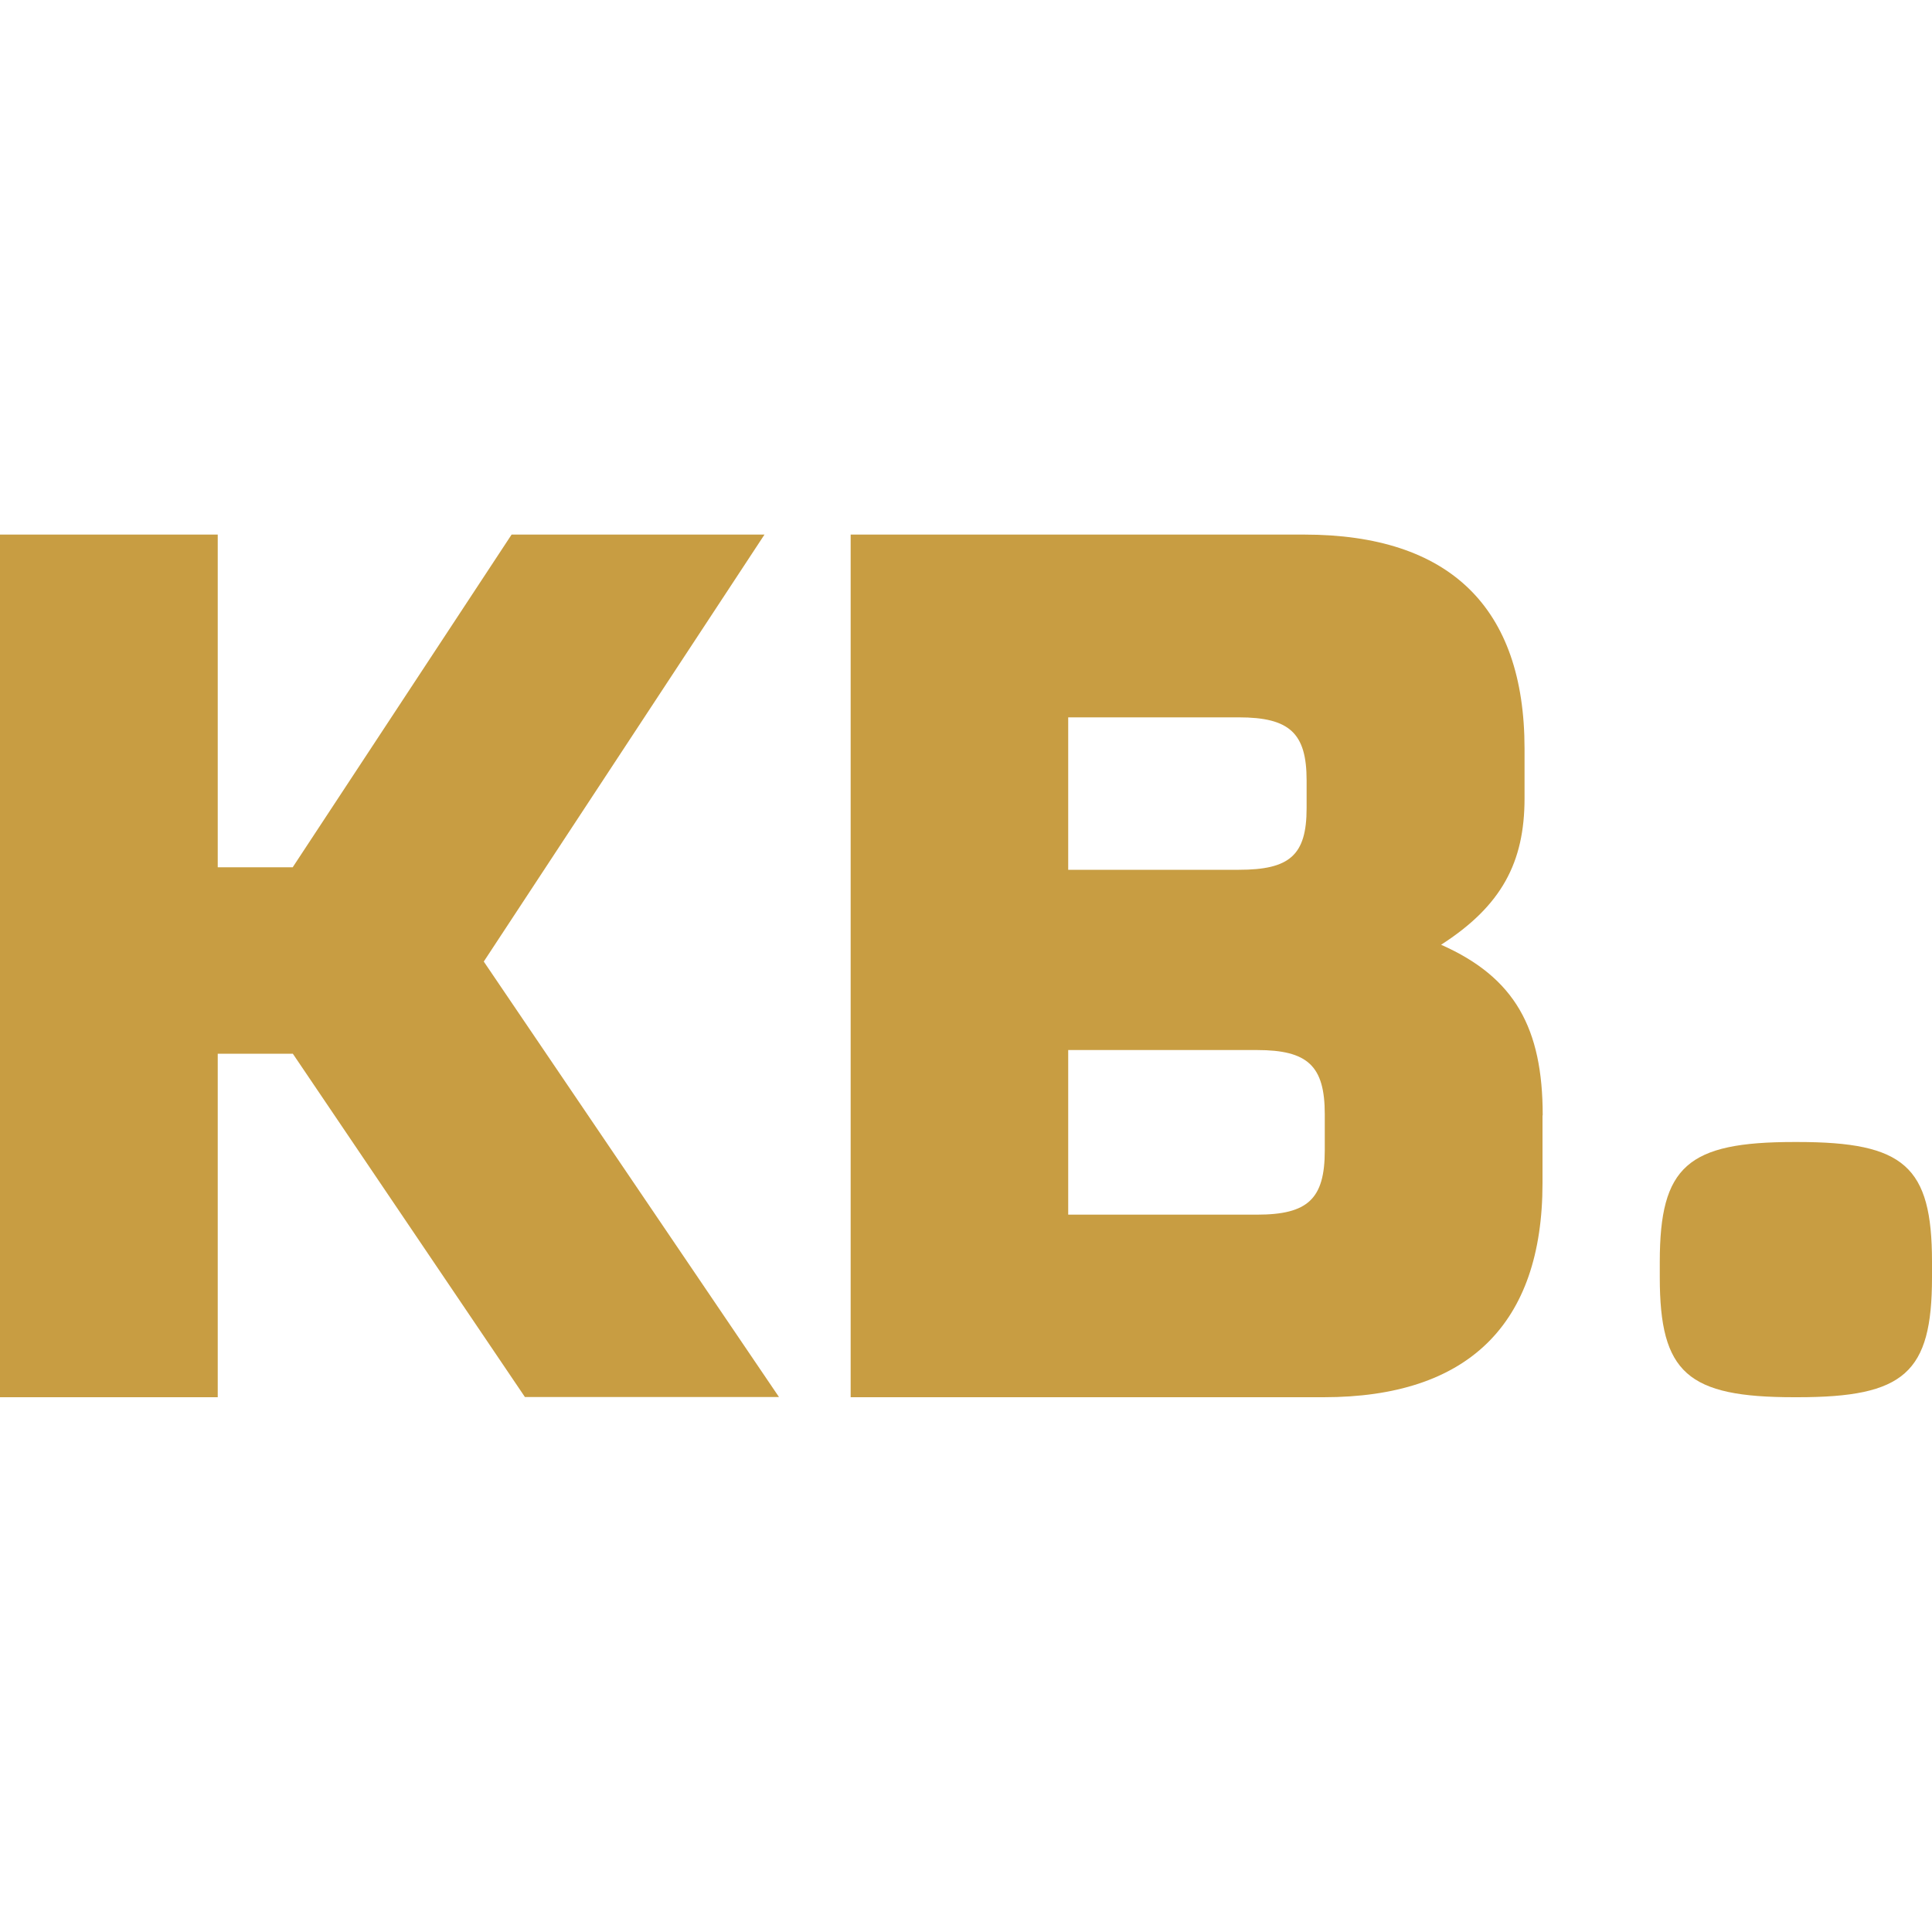
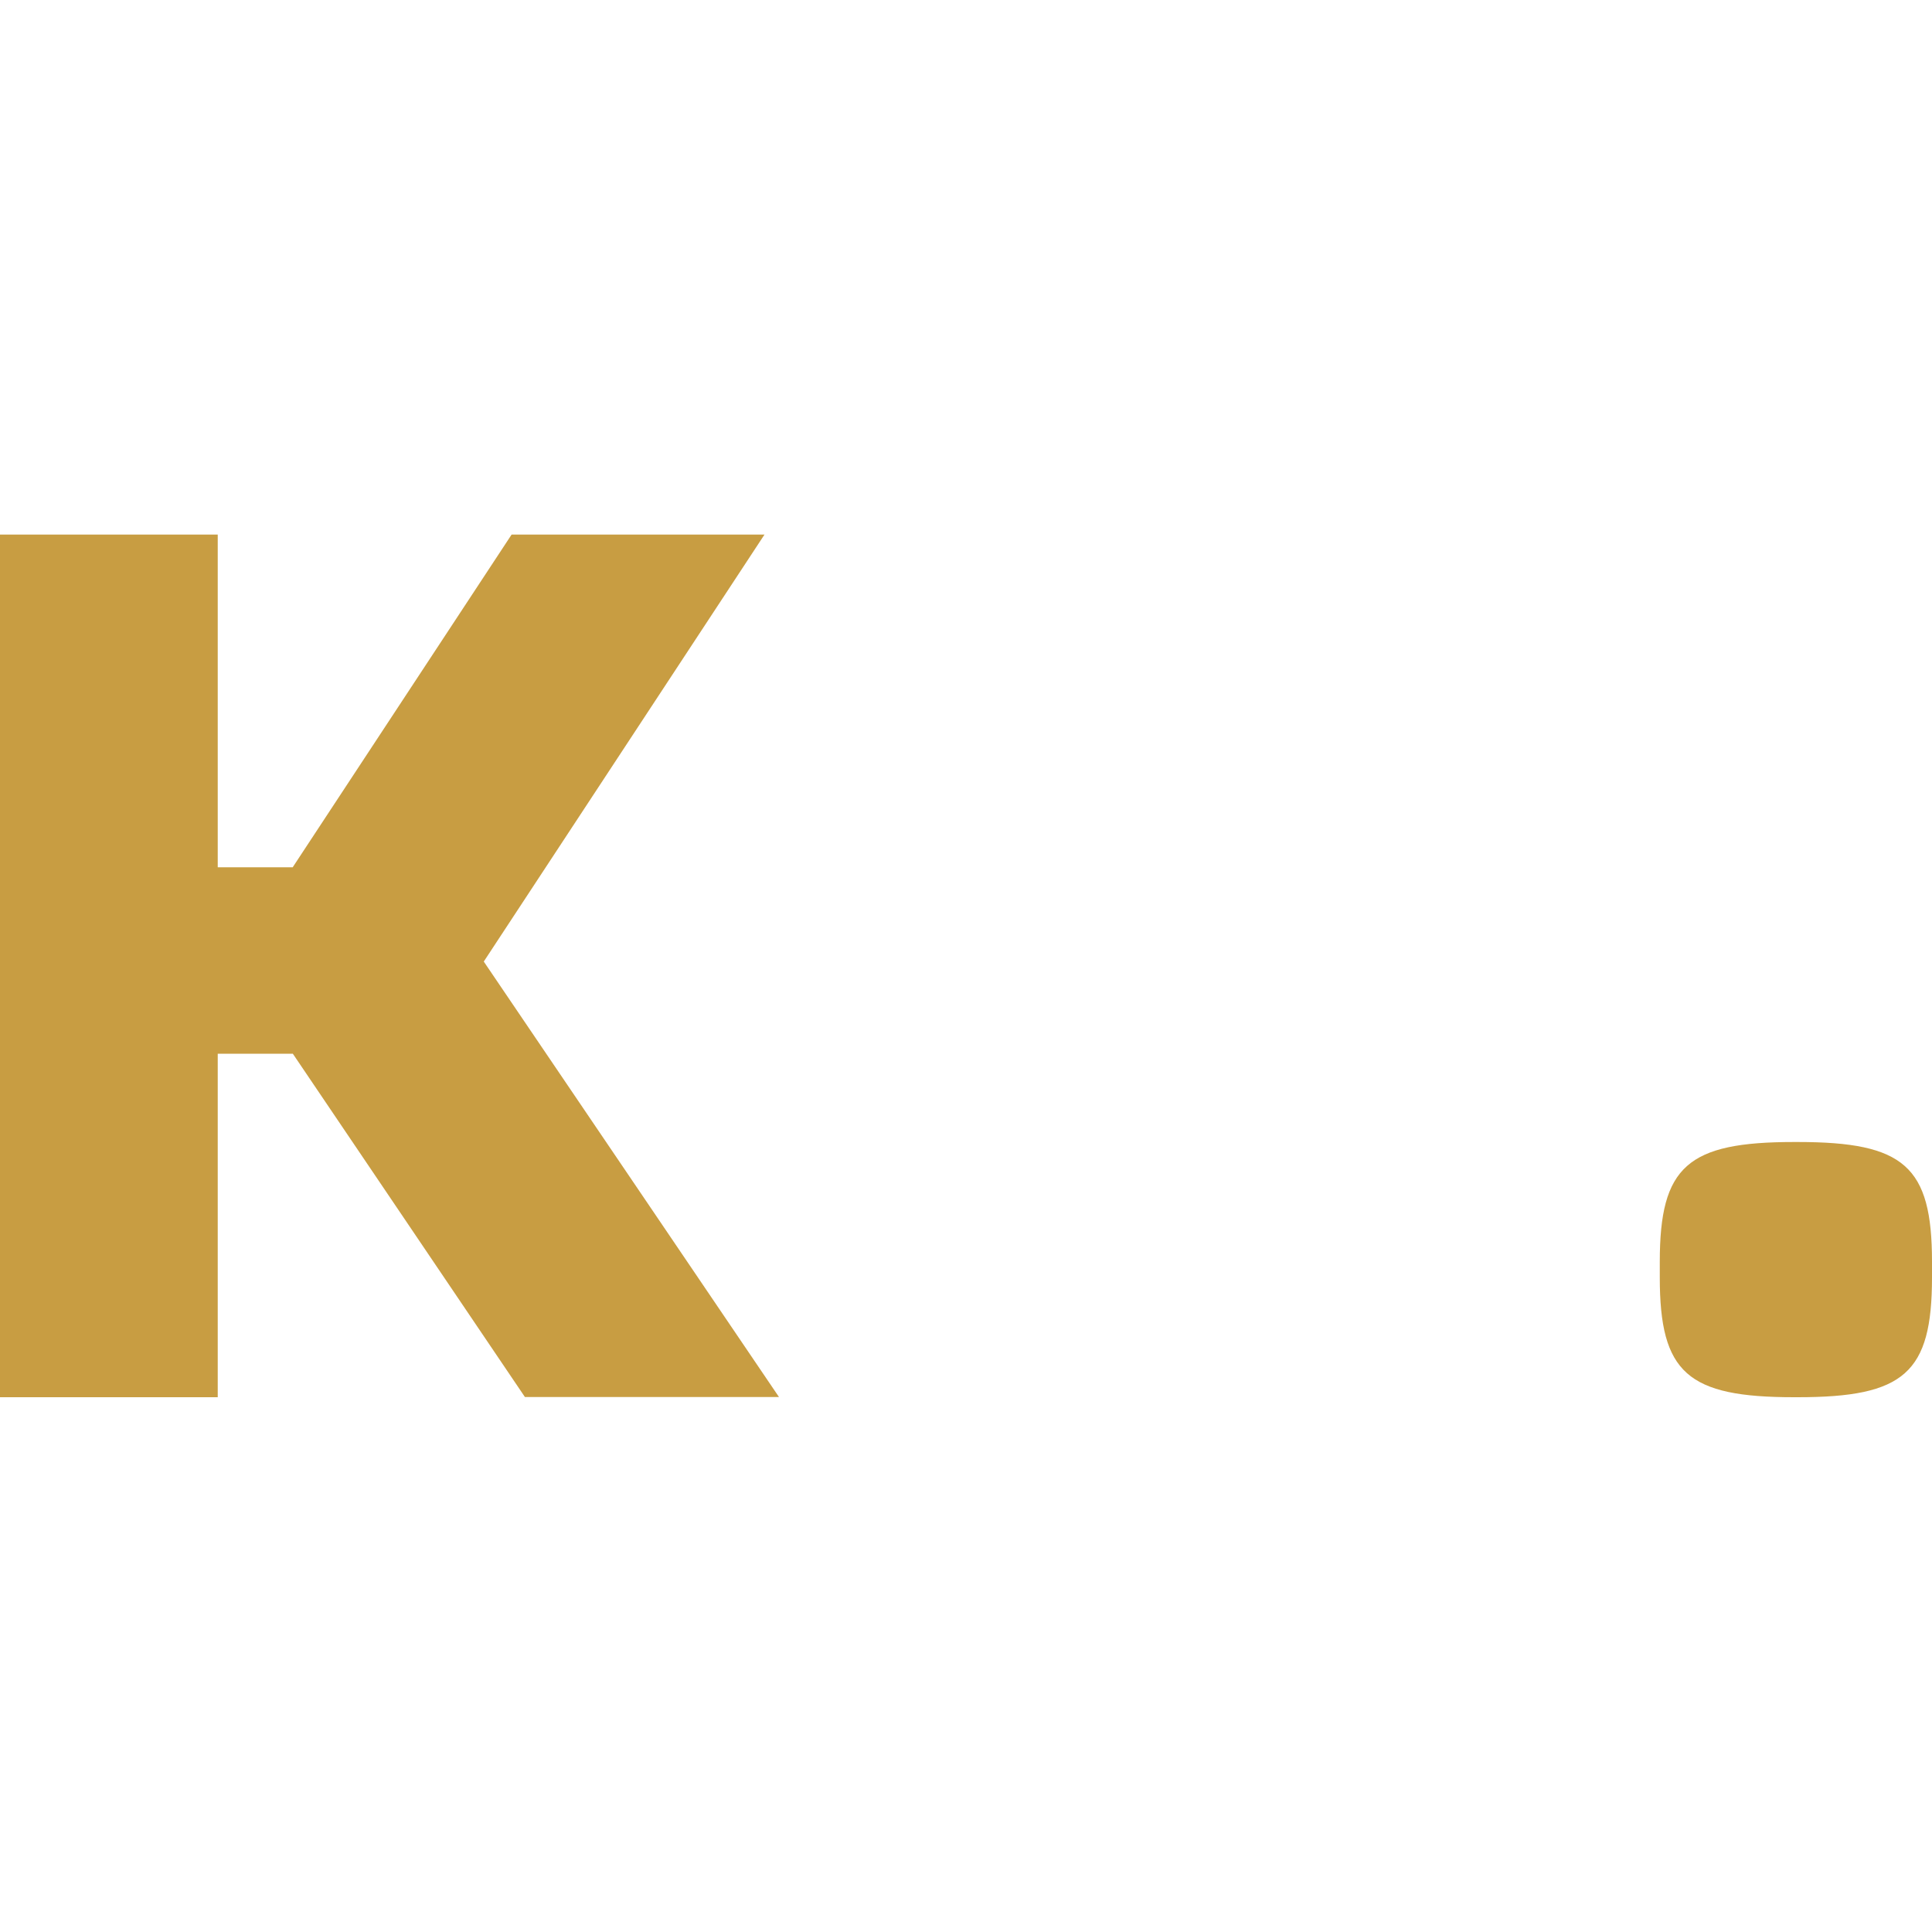
<svg xmlns="http://www.w3.org/2000/svg" id="Layer_1" version="1.1" viewBox="0 0 1000 1000">
  <defs>
    <style>
      .st0 {
        fill: #c89d42;
      }
    </style>
  </defs>
  <path class="st0" d="M151.5,545.4h-38.8v177.8H0v-446.5h112.7v172.2h38.8l113.3-172.2h130.9l-145.3,221,152.8,225.4h-131.5l-120.2-177.8Z" />
-   <path class="st0" d="M798.4,577.3v35.1c0,73.3-38.8,110.8-113.3,110.8h-244.8v-446.5h234.8c75.1,0,114,37.6,114,110.8v25.7c0,33.2-11.9,55.7-43.2,75.8,38.2,16.9,52.6,43.2,52.6,88.3ZM641.2,371.3h-88.3v78.9h88.3c26.3,0,35.1-7.5,35.1-31.9v-14.4c0-24.4-8.8-32.6-35.1-32.6ZM685.7,576.7c0-25-8.8-33.2-35.1-33.2h-97.7v85.2h97.7c26.3,0,35.1-8.1,35.1-33.2v-18.8Z" />
  <path class="st0" d="M859.1,661.2v-8.1c0-49.5,14.4-62,69.5-62h1.9c55.1,0,69.5,12.5,69.5,62v8.1c0,49.5-14.4,62-69.5,62h-1.9c-55.1,0-69.5-12.5-69.5-62Z" />
</svg>